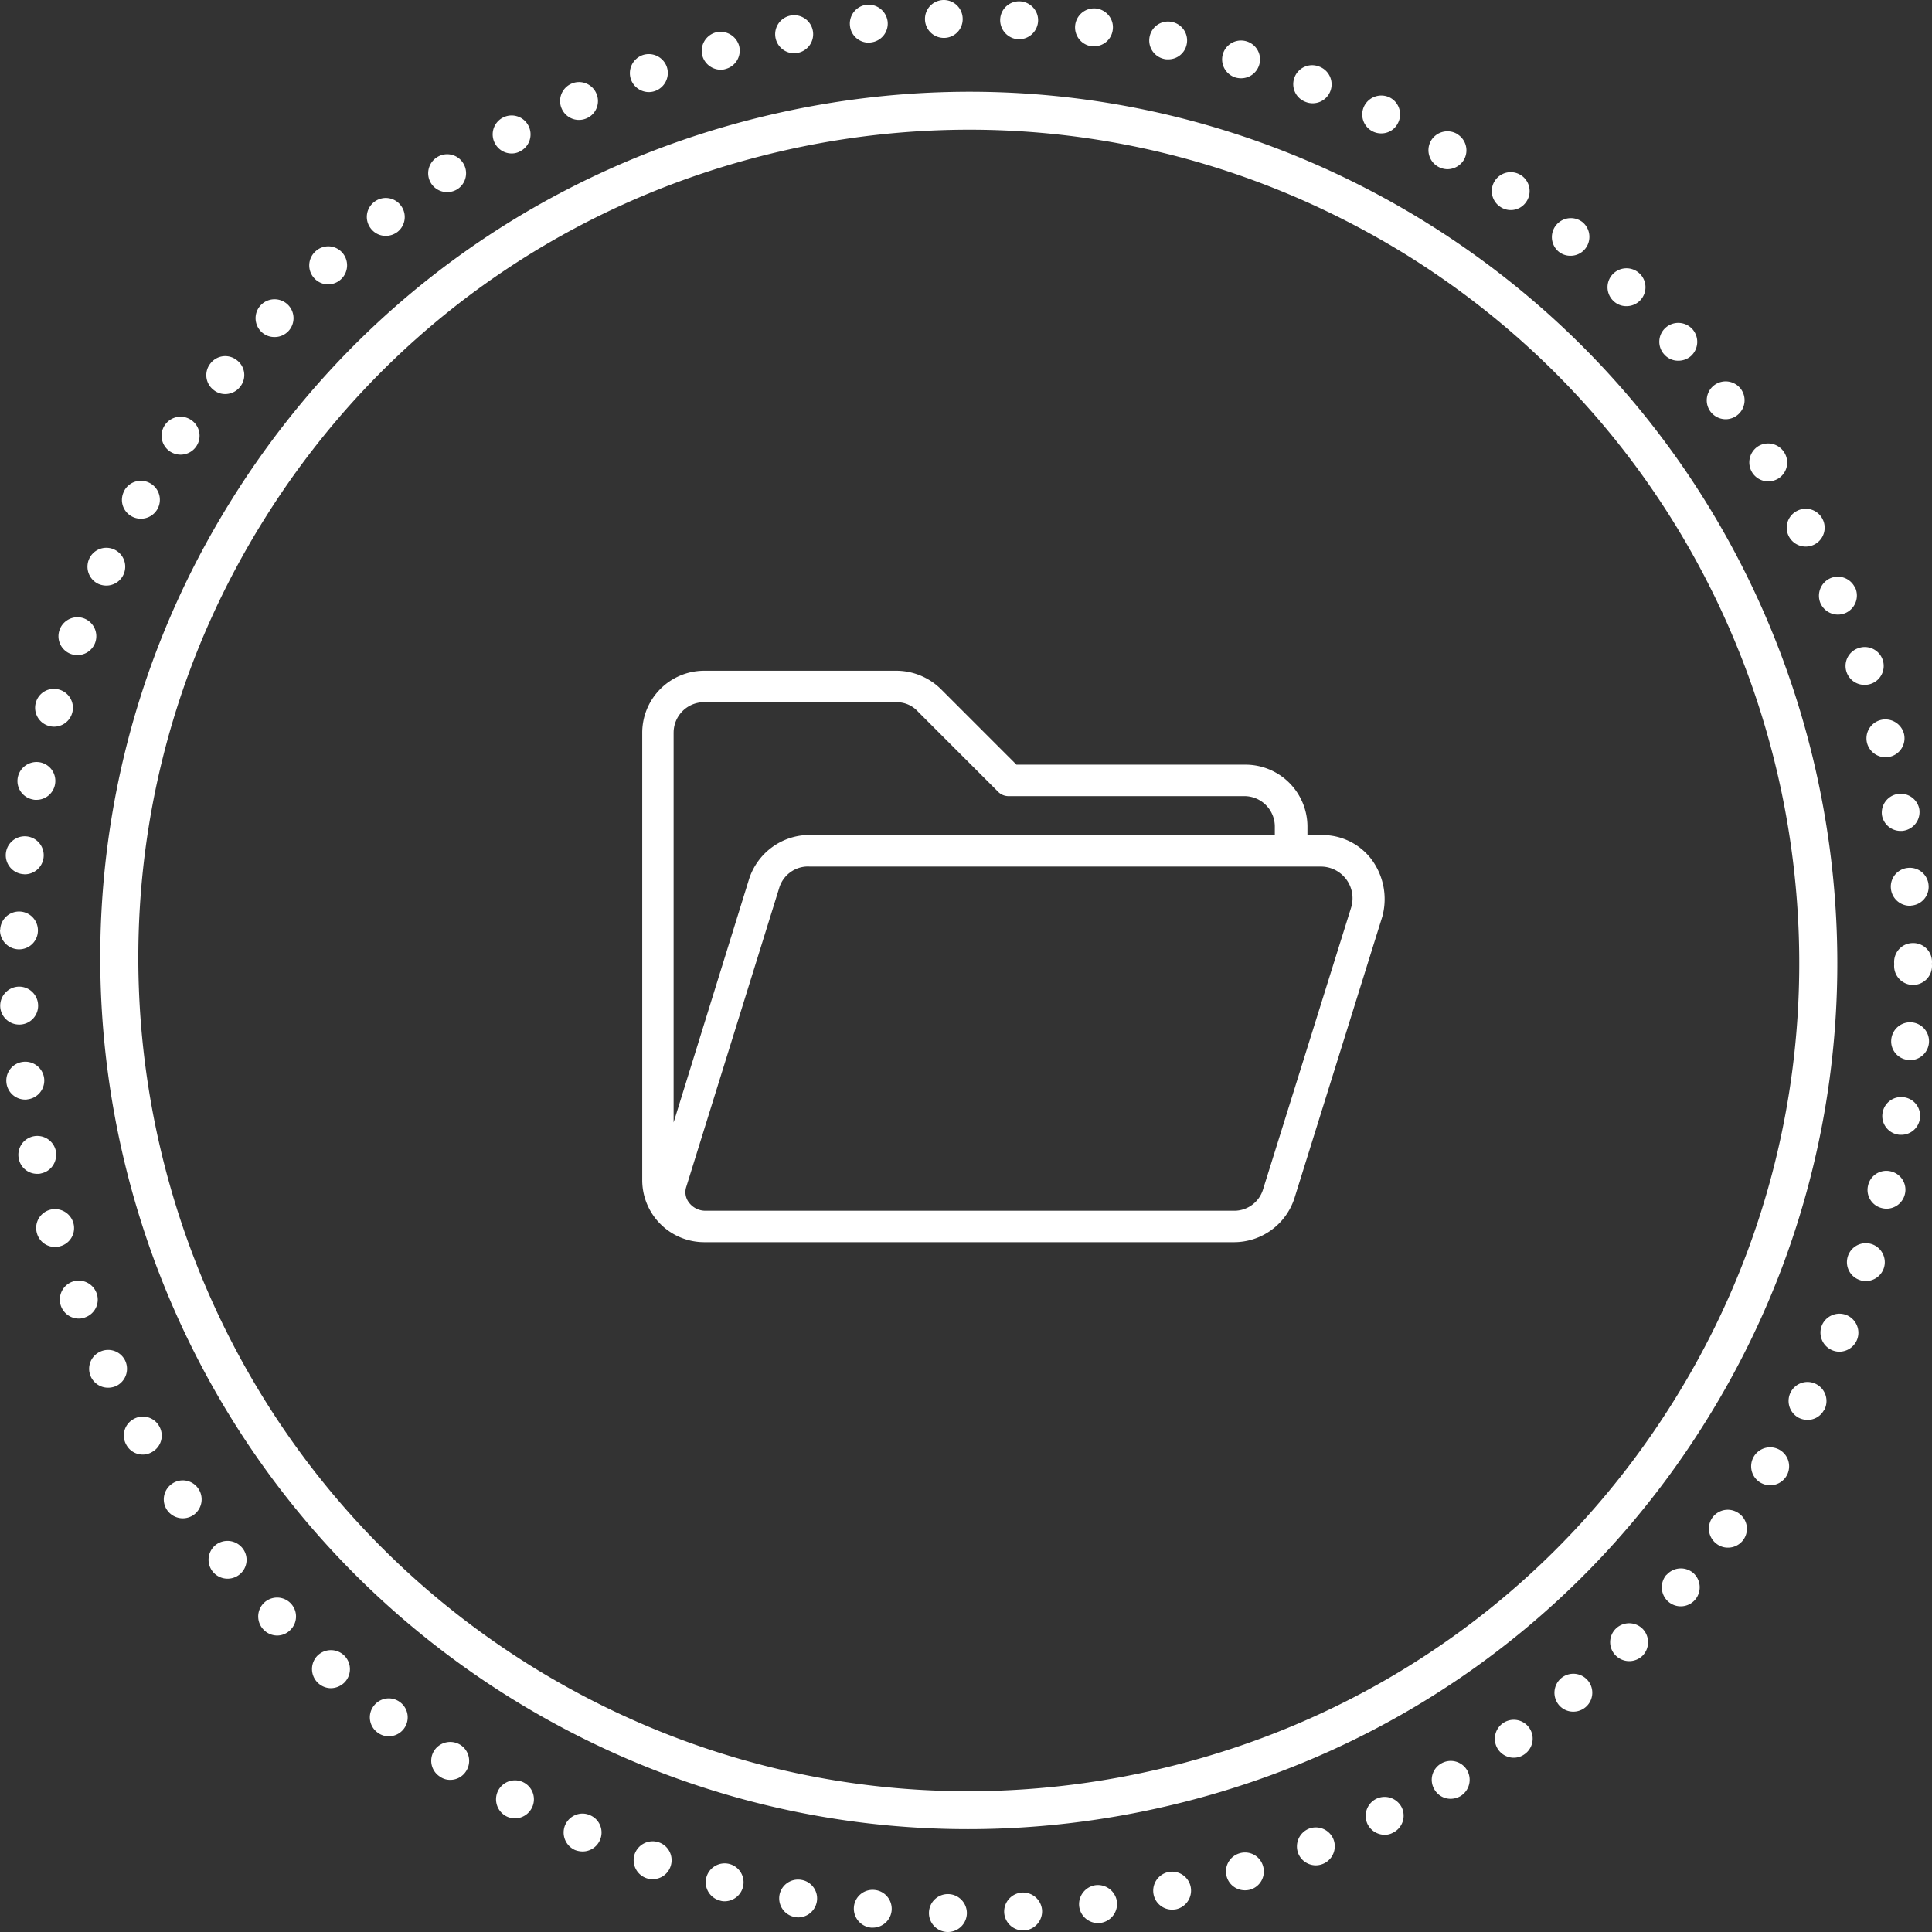
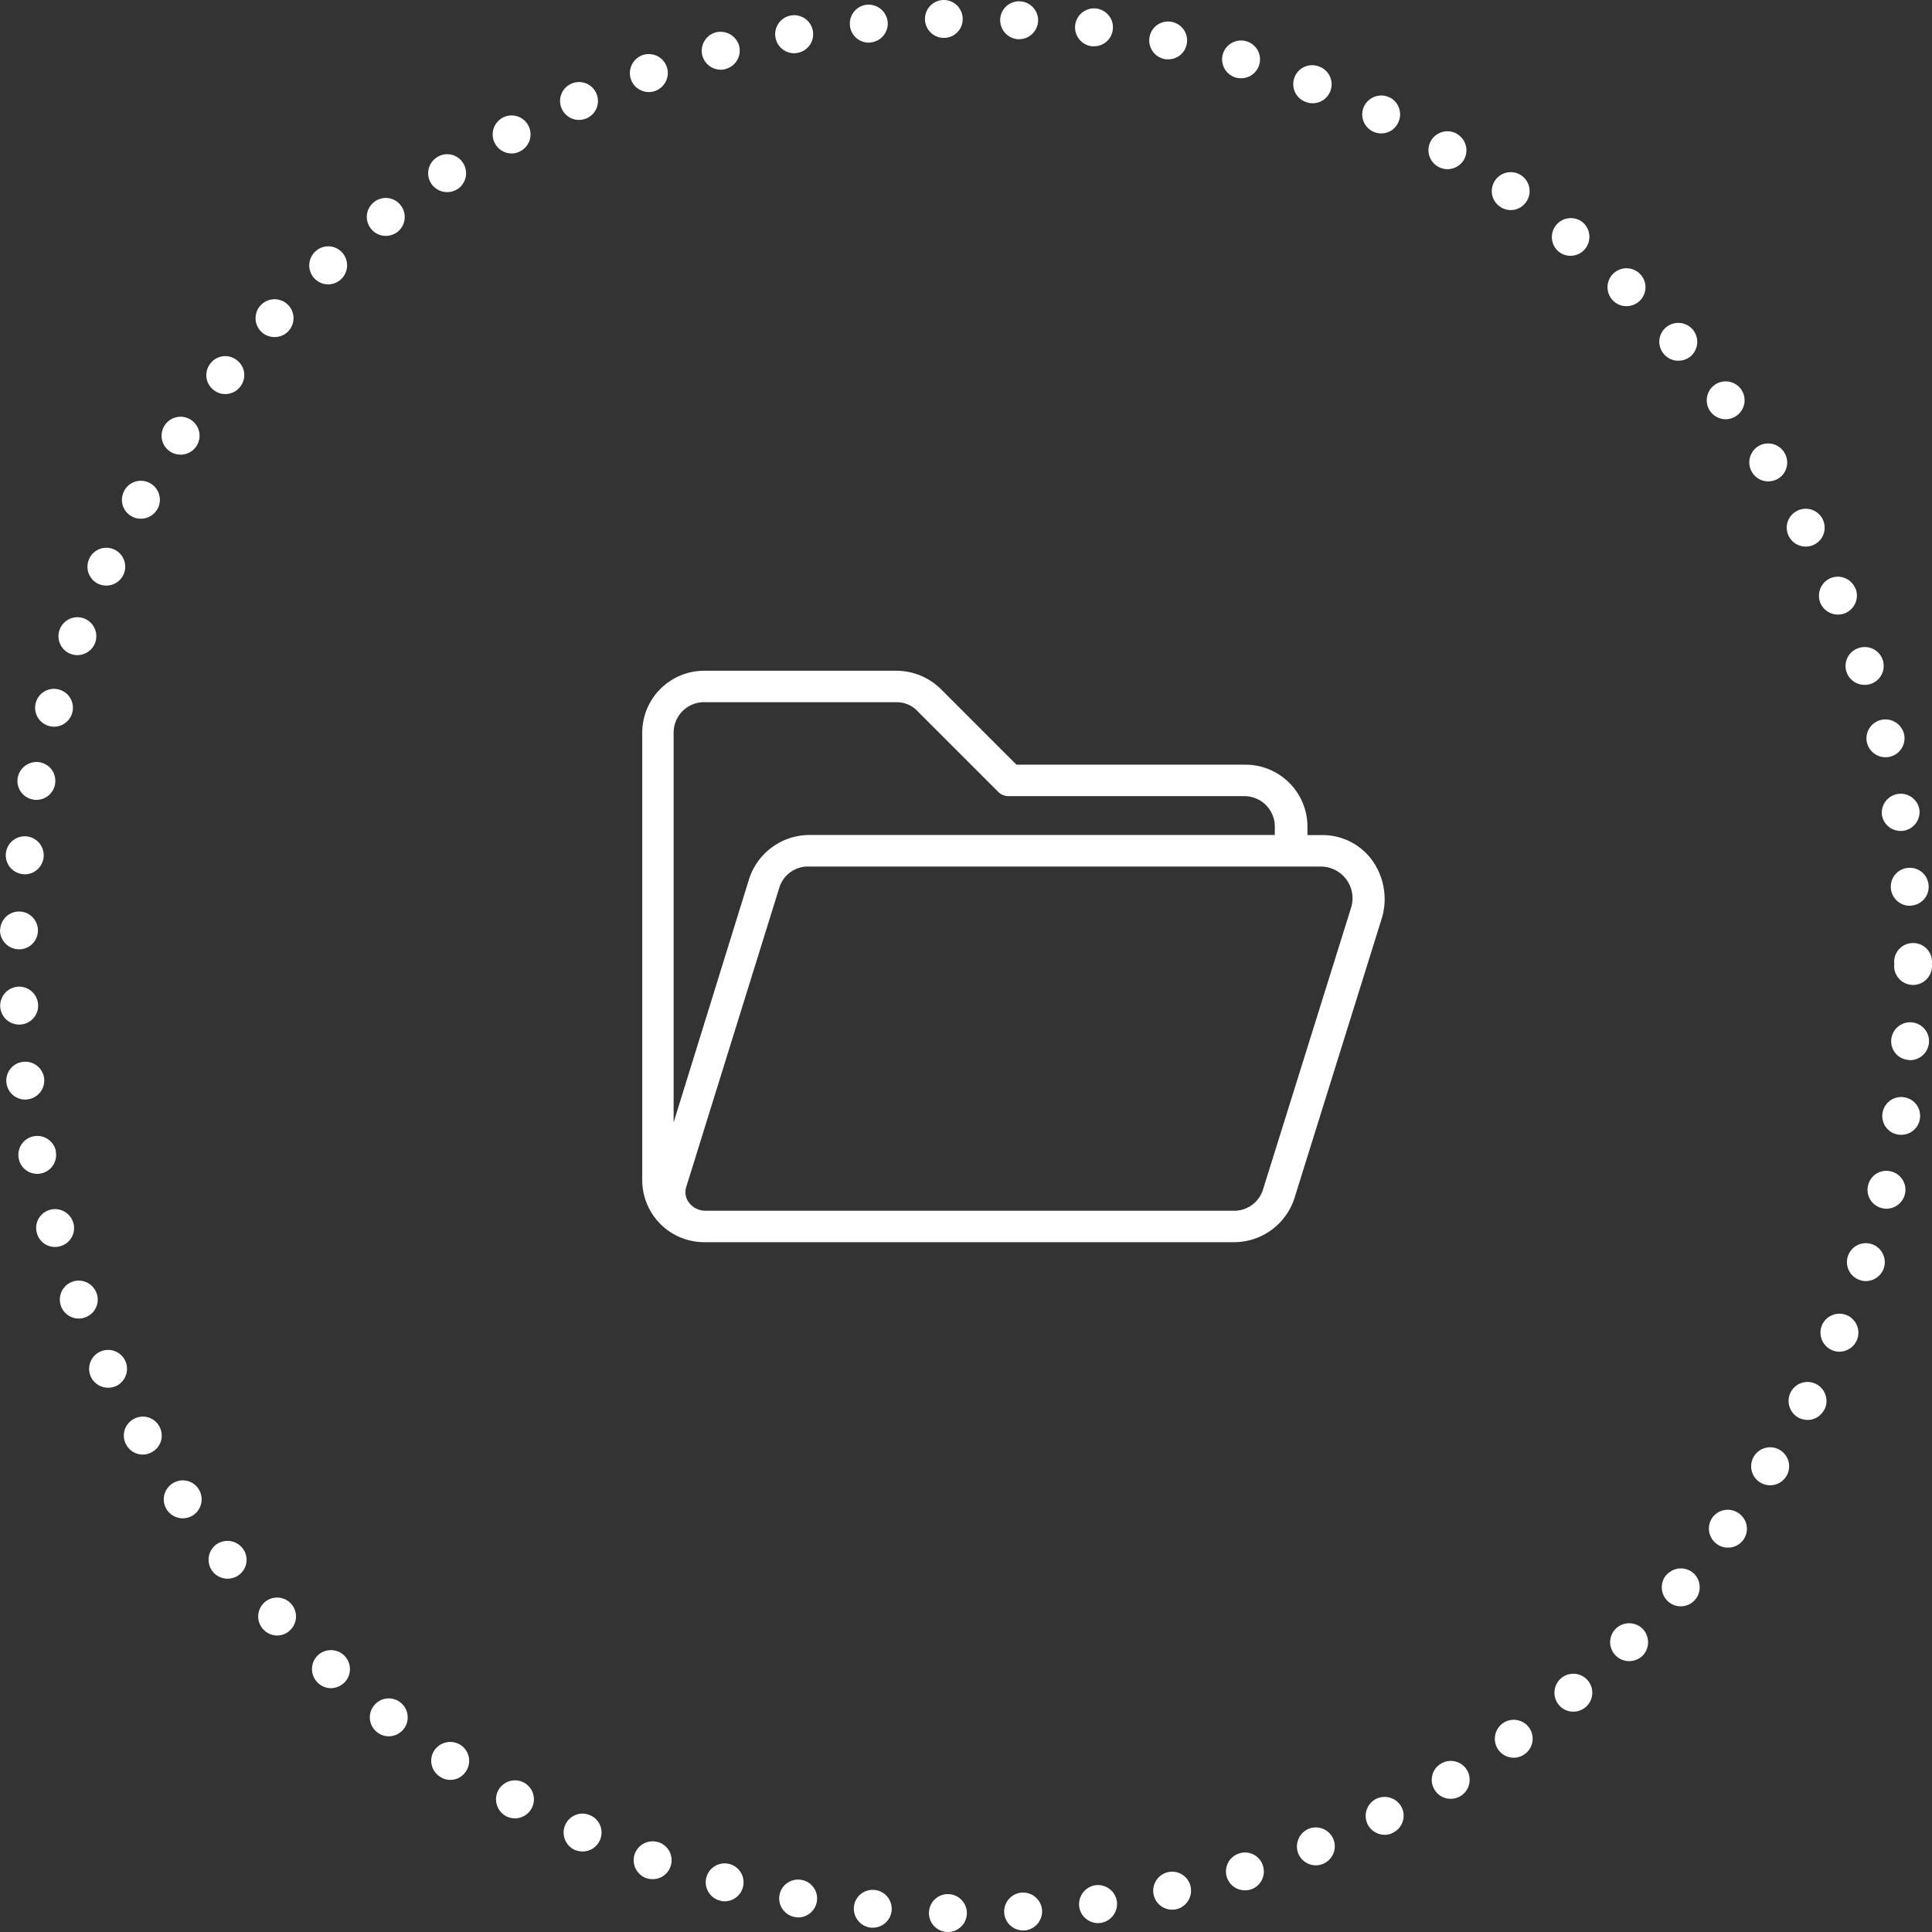
<svg xmlns="http://www.w3.org/2000/svg" fill="#fff" viewBox="0 0 100 100">
  <rect x="0" y="0" width="100" height="100" fill="#333333" stroke="none" />
-   <path d="M73.97 11.609l-.249-.155C63.538 5.178 51.509 3.222 39.847 5.947c-11.66 2.725-21.557 9.804-27.866 19.932C-1.123 46.862 5.309 74.647 26.32 87.817l.245.152c7.186 4.43 15.29 6.707 23.536 6.707 3.439 0 6.906-.396 10.338-1.199 11.662-2.723 21.559-9.802 27.867-19.931 13.106-20.983 6.674-48.768-14.336-61.937zm12.662 60.904C80.6 82.196 71.138 88.964 59.989 91.569c-11.146 2.603-22.649.735-32.388-5.268l-.23-.143C7.274 73.561 1.122 46.984 13.657 26.913c6.032-9.684 15.493-16.451 26.641-19.056a43.333 43.333 0 019.87-1.145c7.893 0 15.664 2.187 22.593 6.458l.157.098c20.097 12.596 26.249 39.173 13.714 59.245z" />
  <path d="M70.98 44.47a3.176 3.176 0 00-2.547-1.247h-.76v-.469a3.21 3.21 0 00-3.245-3.175H52.611l-3.888-3.889a3.298 3.298 0 00-2.272-.972H36.417a3.211 3.211 0 00-3.175 3.246v23.149a3.212 3.212 0 003.241 3.182h27.4a3.288 3.288 0 003.114-2.267l4.554-14.593a3.453 3.453 0 00-.571-2.965zm-36.113-6.51a1.577 1.577 0 011.616-1.615v.003h9.902c.43-.012.843.166 1.13.486l4.131 4.131a.755.755 0 00.572.243h12.15a1.577 1.577 0 011.616 1.615v.395H41.889a3.29 3.29 0 00-3.114 2.273l-3.909 12.606V37.96zm35.074 8.994l-4.557 14.58a1.558 1.558 0 01-1.563 1.133H36.482a1.063 1.063 0 01-.835-.442.876.876 0 01-.121-.807l4.8-15.437a1.558 1.558 0 011.563-1.13v.003h26.488a1.64 1.64 0 011.564 2.1zM48.083 99a.978.978 0 011-.961c.54.01.971.461.962 1.001a.983.983 0 01-1 .96.978.978 0 01-.962-1zm3.894 0a.986.986 0 01.921-1.04.987.987 0 011.04.922.992.992 0 01-.922 1.039h-.058a.984.984 0 01-.981-.921zm-6.905.775h.01a.989.989 0 01-.883-1.079.971.971 0 011.069-.872c.539.049.931.53.883 1.069a.98.98 0 01-.981.883l-.098-.001zm10.788-1.089a.995.995 0 01.843-1.108.995.995 0 011.108.844.995.995 0 01-.843 1.108c-.039 0-.088.01-.138.01a.983.983 0 01-.97-.854zm-14.72.539a.981.981 0 01-.794-1.138.978.978 0 011.137-.784c.53.088.893.598.794 1.138a.984.984 0 01-.961.804c-.059 0-.117-.01-.176-.02zm18.574-1.147a.986.986 0 01.745-1.177.981.981 0 011.167.746.99.99 0 01-.746 1.176 1.31 1.31 0 01-.215.02.974.974 0 01-.951-.765zm-22.457.294a.977.977 0 01-.696-1.196.982.982 0 011.196-.696.982.982 0 01-.255 1.931.731.731 0 01-.245-.039zM63.5 97.157a.978.978 0 01.646-1.226.97.97 0 011.226.646.978.978 0 01-.646 1.226.974.974 0 01-.284.039.975.975 0 01-.942-.685zm-30.039.058a.984.984 0 01-.608-1.255.989.989 0 011.256-.598.977.977 0 01.598 1.245.965.965 0 01-.922.657.901.901 0 01-.324-.049zm33.735-1.284a.993.993 0 01.549-1.276.987.987 0 011.276.55.987.987 0 01-.913 1.344.982.982 0 01-.912-.618zm-37.442-.177a.992.992 0 01-.5-1.294c.226-.501.804-.726 1.294-.501a.97.97 0 01.5 1.295.973.973 0 01-.893.578 1.13 1.13 0 01-.401-.078zm41.032-1.333a.987.987 0 01.451-1.315.993.993 0 011.314.441.98.98 0 01-.451 1.314.848.848 0 01-.432.108.994.994 0 01-.882-.548zm-44.601-.422a.99.99 0 01-.393-1.333.98.98 0 011.726.93.98.98 0 01-1.333.403zm48.063-1.373a.97.97 0 01.343-1.344.981.981 0 011.344.343.989.989 0 01-.344 1.344 1.037 1.037 0 01-.5.137.961.961 0 01-.843-.48zm-51.476-.667a.973.973 0 01-.294-1.353.991.991 0 011.363-.284.98.98 0 01.284 1.353.966.966 0 01-.824.451.89.89 0 01-.529-.167zm54.78-1.392a.987.987 0 01.236-1.372.978.978 0 111.128 1.599.945.945 0 01-.569.186.983.983 0 01-.795-.413zm-58.026-.903a.972.972 0 01-.177-1.372.972.972 0 011.373-.177.98.98 0 01-.598 1.755.956.956 0 01-.598-.206zm61.155-1.422a.99.99 0 01.127-1.382.981.981 0 11.628 1.735.966.966 0 01-.755-.353zm-64.205-1.117a.99.99 0 01-.078-1.392.989.989 0 011.392-.069.988.988 0 01.068 1.392 1.02 1.02 0 01-.736.324.98.98 0 01-.646-.255zm67.147-1.441a.977.977 0 01.01-1.383.988.988 0 011.392.01.996.996 0 01-.01 1.392.99.99 0 01-1.392-.019zM13.632 84.34a.977.977 0 111.422-1.344.977.977 0 01-.039 1.383.95.95 0 01-.677.275.977.977 0 01-.706-.314zm72.717-1.441a.99.99 0 01-.099-1.383h.011a.988.988 0 011.382-.099.99.99 0 01.089 1.392.98.98 0 01-1.383.09zM11.014 81.35a.983.983 0 01.147-1.383.993.993 0 011.383.157.97.97 0 01-.147 1.372.988.988 0 01-1.383-.146zm77.836-1.442a.982.982 0 01-.206-1.372.982.982 0 011.372-.196.975.975 0 01-.578 1.765.951.951 0 01-.588-.197zm-80.2-1.745a.979.979 0 01.255-1.364.97.97 0 011.363.256.988.988 0 01-.255 1.363.988.988 0 01-1.363-.255zm82.455-1.432a.983.983 0 11.52.147c-.176 0-.353-.049-.52-.147zM6.542 74.789a.968.968 0 01.363-1.333.969.969 0 011.334.362.969.969 0 01-.362 1.334.942.942 0 01-.481.137.964.964 0 01-.854-.5zm86.564-1.402a.988.988 0 01-.421-1.324.978.978 0 011.324-.421.985.985 0 01.421 1.324h-.01a.966.966 0 01-.863.529 1.06 1.06 0 01-.451-.108zM4.708 71.269a.975.975 0 01.471-1.304.977.977 0 011.304.471.988.988 0 01-.471 1.304 1.06 1.06 0 01-.421.088.979.979 0 01-.883-.559zm90.123-1.383a.988.988 0 01-.53-1.284.986.986 0 011.285-.53c.5.215.736.784.53 1.284a.996.996 0 01-.913.608.962.962 0 01-.372-.078zM3.159 67.611a.986.986 0 01.568-1.264.986.986 0 011.265.568.97.97 0 01-.568 1.265.844.844 0 01-.343.069.982.982 0 01-.922-.638zm93.115-1.353a.977.977 0 01-.628-1.235.977.977 0 011.235-.627c.51.167.795.726.628 1.235a.987.987 0 01-.932.677.788.788 0 01-.303-.05zM1.913 63.836a.974.974 0 01.667-1.216.988.988 0 011.216.677.97.97 0 01-.677 1.206.815.815 0 01-.265.039.964.964 0 01-.941-.706zm95.497-1.304a.967.967 0 01-.715-1.186.967.967 0 011.177-.715c.53.127.853.657.725 1.176a.981.981 0 01-.951.756 1.006 1.006 0 01-.236-.031zM.972 59.973a.976.976 0 01.765-1.158.982.982 0 011.157.775h-.01a.971.971 0 01-.765 1.147c-.059.02-.127.02-.196.02a.964.964 0 01-.951-.784zm97.282-1.246a.97.97 0 01-.814-1.118.975.975 0 011.119-.814.969.969 0 01.813 1.118.969.969 0 01-.961.824c-.059 0-.108 0-.157-.01zM.334 56.051a.974.974 0 01.853-1.089.982.982 0 011.098.853.982.982 0 01-.863 1.088c-.039.011-.079.011-.118.011a.976.976 0 01-.97-.863zm98.459-1.188a.964.964 0 01-.902-1.049.978.978 0 111.952.157.984.984 0 01-.981.902.139.139 0 01-.069-.01zM.011 52.089a.99.99 0 01.941-1.02.985.985 0 011.02.942.973.973 0 01-.942 1.02H.991a.981.981 0 01-.98-.942zM98.039 50c0-.03 0-.068.01-.098-.01-.029-.01-.068-.01-.108 0-.54.431-.981.971-.981a.97.97 0 01.99.971c0 .039 0 .079-.01.108A.4.4 0 01100 50a.984.984 0 01-.981.981.984.984 0 01-.98-.981zM.952 49.137a.992.992 0 01-.951-1.02h.01a.975.975 0 111.951.079.973.973 0 01-.971.941H.952zm96.92-3.157a.972.972 0 01.893-1.059.971.971 0 011.058.892.971.971 0 01-.892 1.059c-.03.01-.059.01-.079.01a.982.982 0 01-.98-.902zm-96.704-.736a.982.982 0 111.088-.863.983.983 0 01-.971.873c-.039 0-.078-.01-.117-.01zm96.242-3.049a.98.98 0 011.932-.324.98.98 0 01-.814 1.128c-.049.01-.099.01-.157.01a.978.978 0 01-.961-.814zm-95.713-.814a.974.974 0 01-.775-1.147.99.99 0 011.157-.775c.53.108.873.618.765 1.157a.976.976 0 01-.961.784.591.591 0 01-.186-.019zm94.939-2.932a.981.981 0 01.726-1.186.993.993 0 011.187.716.982.982 0 01-.961 1.216.992.992 0 01-.952-.746zm-94.105-.873a.978.978 0 01-.677-1.206.97.97 0 011.206-.677c.52.147.824.686.677 1.206a.975.975 0 01-1.206.677zm93.046-2.794a.972.972 0 01.618-1.236.979.979 0 11.313 1.902.975.975 0 01-.931-.666zM3.669 33.85a.976.976 0 01-.579-1.265.981.981 0 011.256-.578c.51.196.765.755.578 1.265a.983.983 0 01-1.255.578zm90.554-2.638a.993.993 0 01.52-1.285.981.981 0 011.285.52h.01a.99.99 0 01-.52 1.285.99.99 0 01-1.295-.52zm-89.133-.99a.984.984 0 01-.471-1.304.975.975 0 011.304-.471.979.979 0 01-.412 1.863 1.05 1.05 0 01-.421-.088zm87.506-2.451a.973.973 0 01.412-1.324.976.976 0 011.324.412.977.977 0 01-.863 1.432.985.985 0 01-.873-.52zm-85.79-1.05a.968.968 0 01-.363-1.333v-.01a.977.977 0 011.334-.363.98.98 0 01-.49 1.833.966.966 0 01-.481-.127zm83.887-2.265a.991.991 0 01.304-1.354.984.984 0 011.354.314.976.976 0 01-.305 1.353 1.02 1.02 0 01-.52.147.98.98 0 01-.833-.46zM8.797 23.367a.98.98 0 01-.265-1.363.98.98 0 011.363-.265.98.98 0 01-.549 1.794 1.01 1.01 0 01-.549-.166zm79.739-2.059a.983.983 0 01.196-1.373.984.984 0 011.373.196.983.983 0 01-.785 1.569.99.99 0 01-.784-.392zm-77.483-1.127a.964.964 0 01-.157-1.373.963.963 0 011.373-.157c.431.334.5.951.157 1.373a.98.98 0 01-.765.373.944.944 0 01-.608-.216zm75.08-1.844a.971.971 0 01.089-1.383.985.985 0 011.382.089.99.99 0 01-.088 1.392.992.992 0 01-.647.235.957.957 0 01-.736-.333zM13.544 17.19a.98.98 0 01-.049-1.392.985.985 0 011.382-.049.98.98 0 01.049 1.392.972.972 0 01-.716.304.966.966 0 01-.666-.255zm69.961-1.618a.98.98 0 01-.019-1.393.985.985 0 011.382-.019.979.979 0 01-.686 1.686.948.948 0 01-.677-.274zM16.26 14.395a.979.979 0 01.068-1.383.969.969 0 011.383.059.987.987 0 01-.726 1.648.978.978 0 01-.725-.324zm64.401-1.383a.982.982 0 011.255-1.51.99.99 0 01.127 1.383.966.966 0 01-.755.353.945.945 0 01-.627-.226zm-61.469-1.186a.974.974 0 01.177-1.373.972.972 0 011.373.177.98.98 0 01-.167 1.373 1.011 1.011 0 01-.608.206.968.968 0 01-.775-.383zm58.438-1.137a.975.975 0 01-.235-1.363.977.977 0 111.599 1.127.965.965 0 01-1.364.236zM22.321 9.502a.98.98 0 01.284-1.354.97.97 0 011.354.275.982.982 0 01-.275 1.363.984.984 0 01-.539.157.982.982 0 01-.824-.441zm52.103-.882a.98.98 0 01-.353-1.343.989.989 0 011.353-.343h-.01a.98.98 0 01.353 1.344 1 1 0 01-.853.48 1.018 1.018 0 01-.49-.138zM25.625 7.433a.98.98 0 111.325.383.897.897 0 01-.471.127.975.975 0 01-.854-.51zm45.436-.627a.98.98 0 01-.451-1.314.99.99 0 011.314-.451c.48.236.686.824.441 1.314a.953.953 0 01-.872.549.978.978 0 01-.432-.098zM29.077 5.629a.976.976 0 01.49-1.294.974.974 0 011.295.49c.226.5 0 1.078-.49 1.294a.975.975 0 01-1.295-.49zm38.482-.363a.977.977 0 01-.55-1.275.977.977 0 011.265-.549.98.98 0 11-.715 1.824zM32.657 4.109a.992.992 0 01.599-1.255.99.99 0 011.255.598.99.99 0 01-.922 1.314.99.99 0 01-.932-.657zm31.294-.098a.978.978 0 11.568-1.873c.52.157.814.696.658 1.216a.974.974 0 01-.941.696.997.997 0 01-.285-.039zM36.354 2.883a.99.99 0 01.697-1.207.998.998 0 011.206.697.983.983 0 01-.697 1.196.753.753 0 01-.255.039.993.993 0 01-.951-.725zm23.899.167a.977.977 0 01-.745-1.167.97.97 0 011.166-.745c.53.118.864.637.746 1.167a.967.967 0 01-.961.765c-.069 0-.137 0-.206-.02zM40.14 1.952a.983.983 0 111.147.784c-.068.01-.127.02-.186.02a.985.985 0 01-.961-.804zm16.357.441a.984.984 0 11.265-1.951c.53.079.912.569.833 1.108a.967.967 0 01-.971.844l-.127-.001zM43.993 1.324a.981.981 0 01.873-1.079.995.995 0 011.079.883.98.98 0 01-.883 1.069c-.03.01-.069.01-.098.01a.973.973 0 01-.971-.883zm8.699.706A.992.992 0 0151.77.991.977.977 0 0152.8.069c.539.029.961.49.931 1.029a.988.988 0 01-.99.932h-.049zm-4.815-1.02A.978.978 0 0148.828 0a.978.978 0 011 .961.968.968 0 01-.951 1h-.02a.977.977 0 01-.98-.951z" />
</svg>